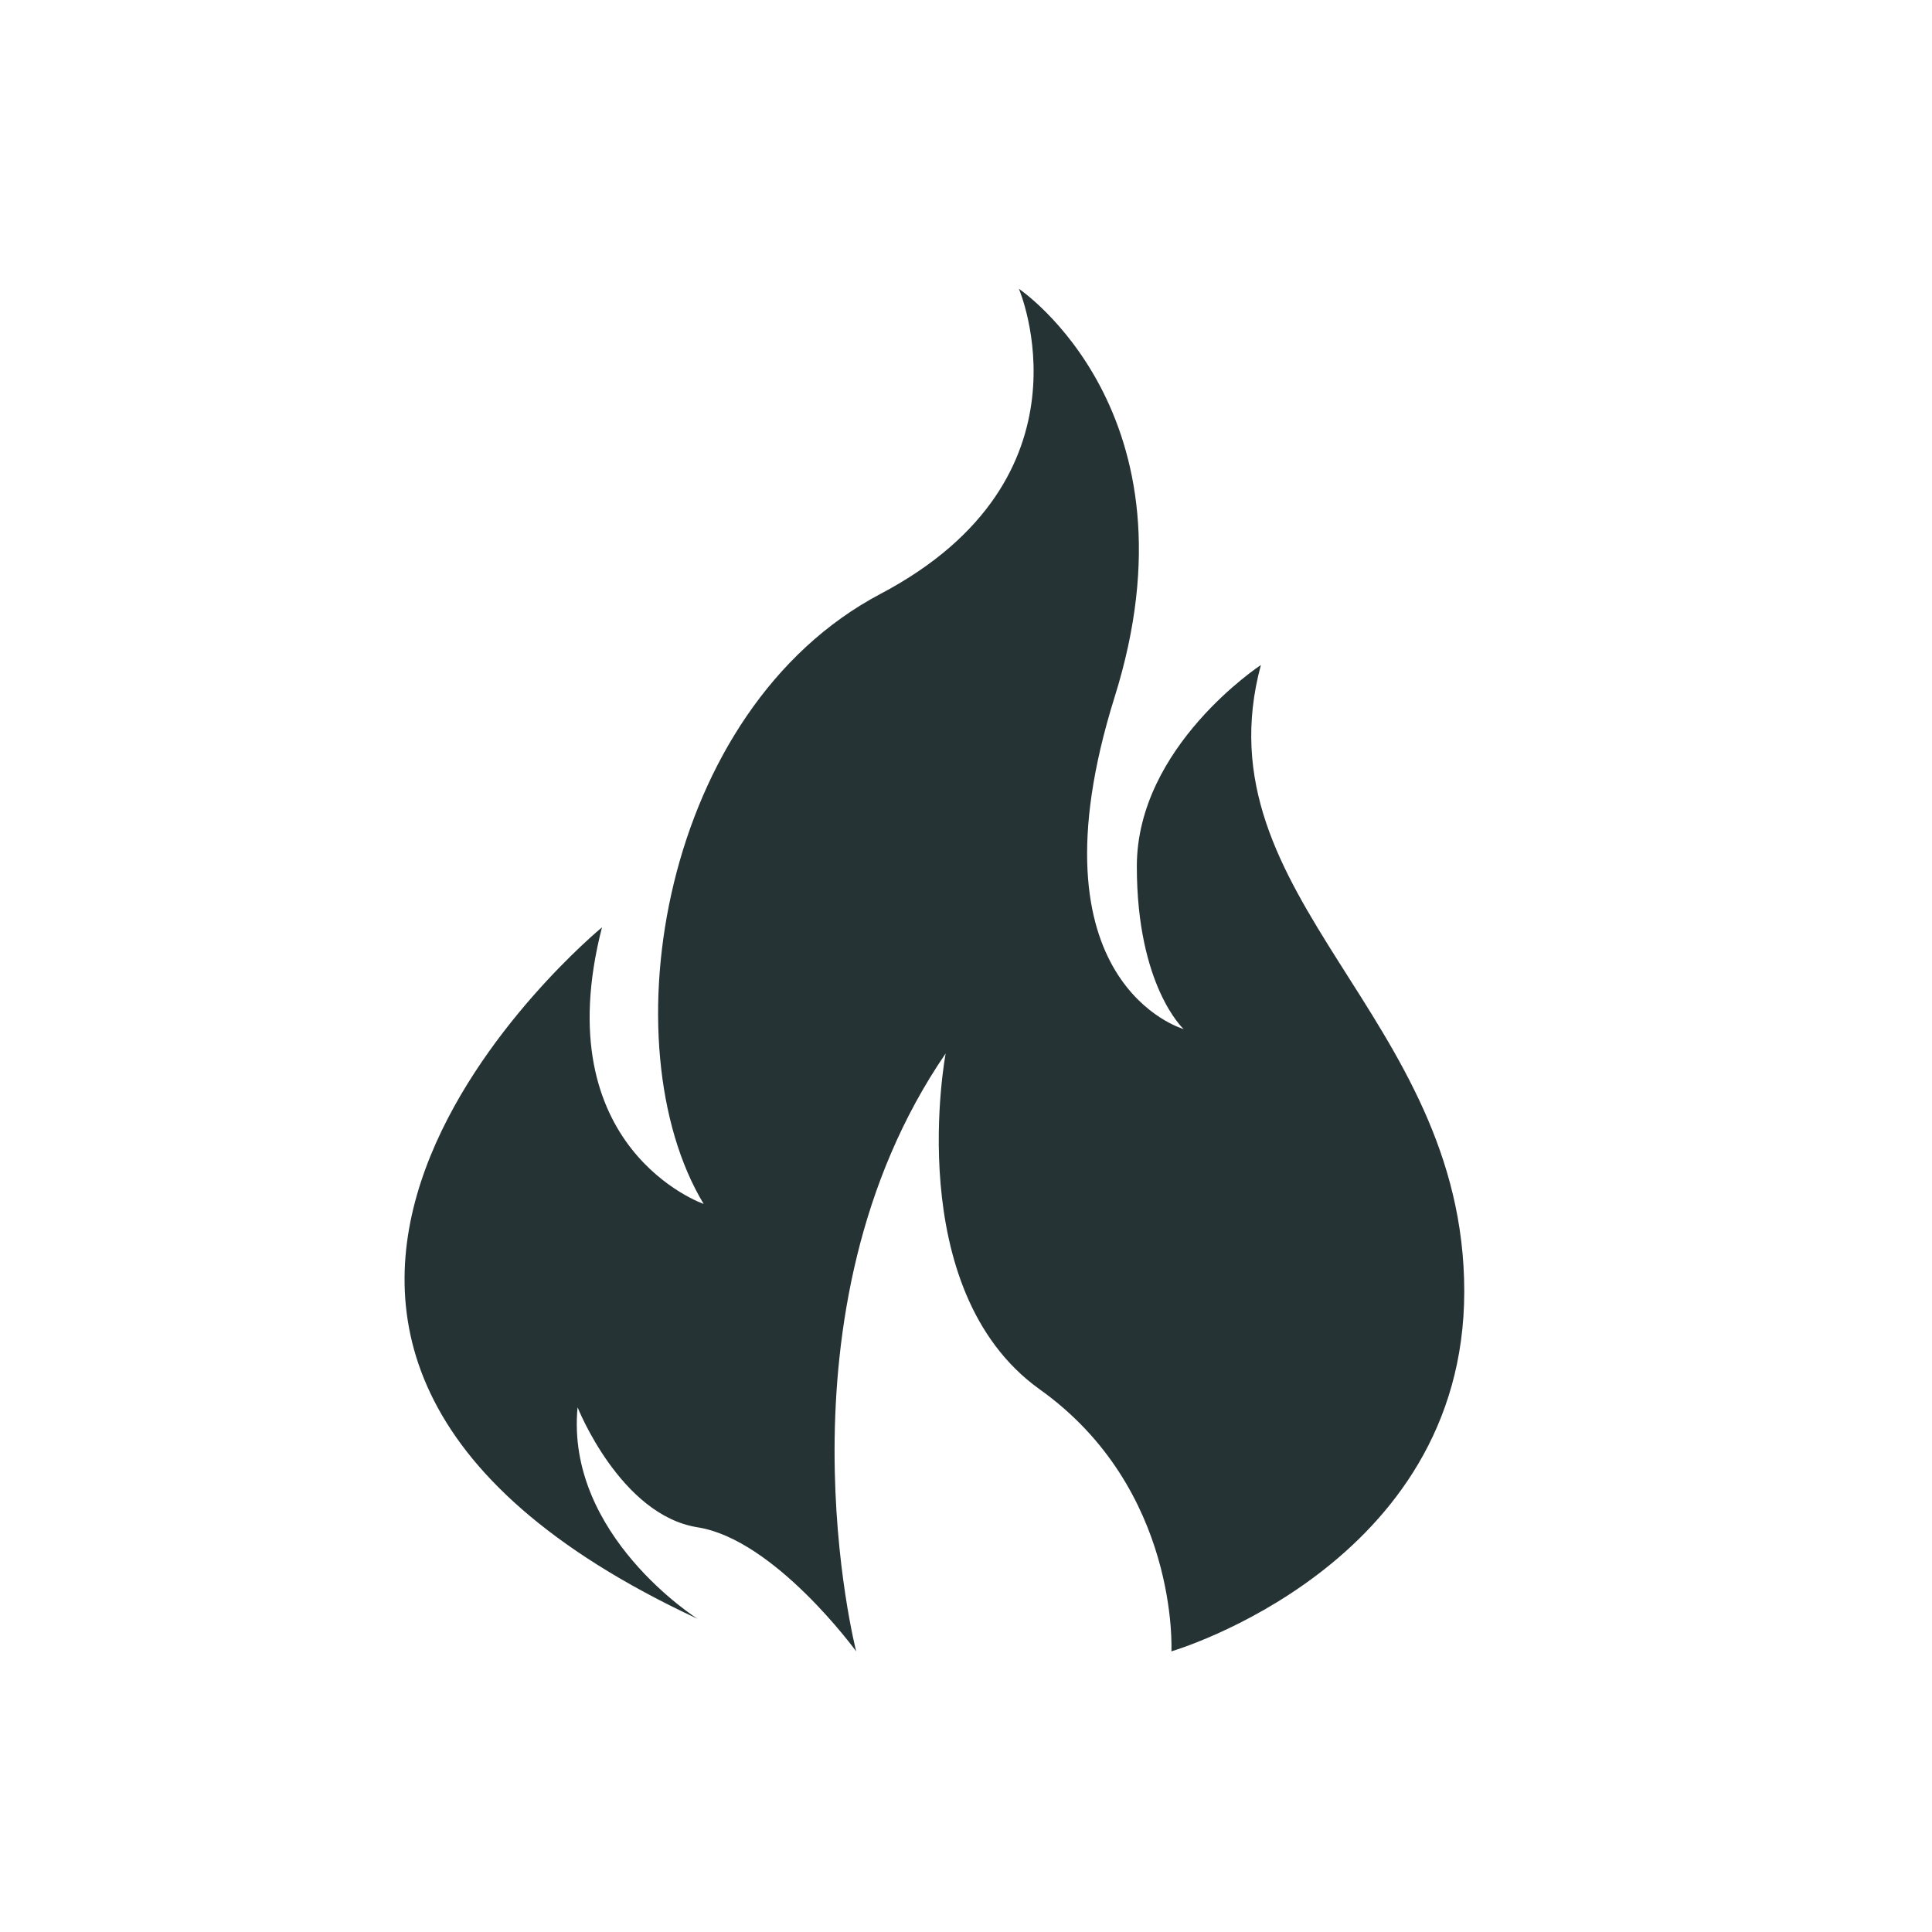
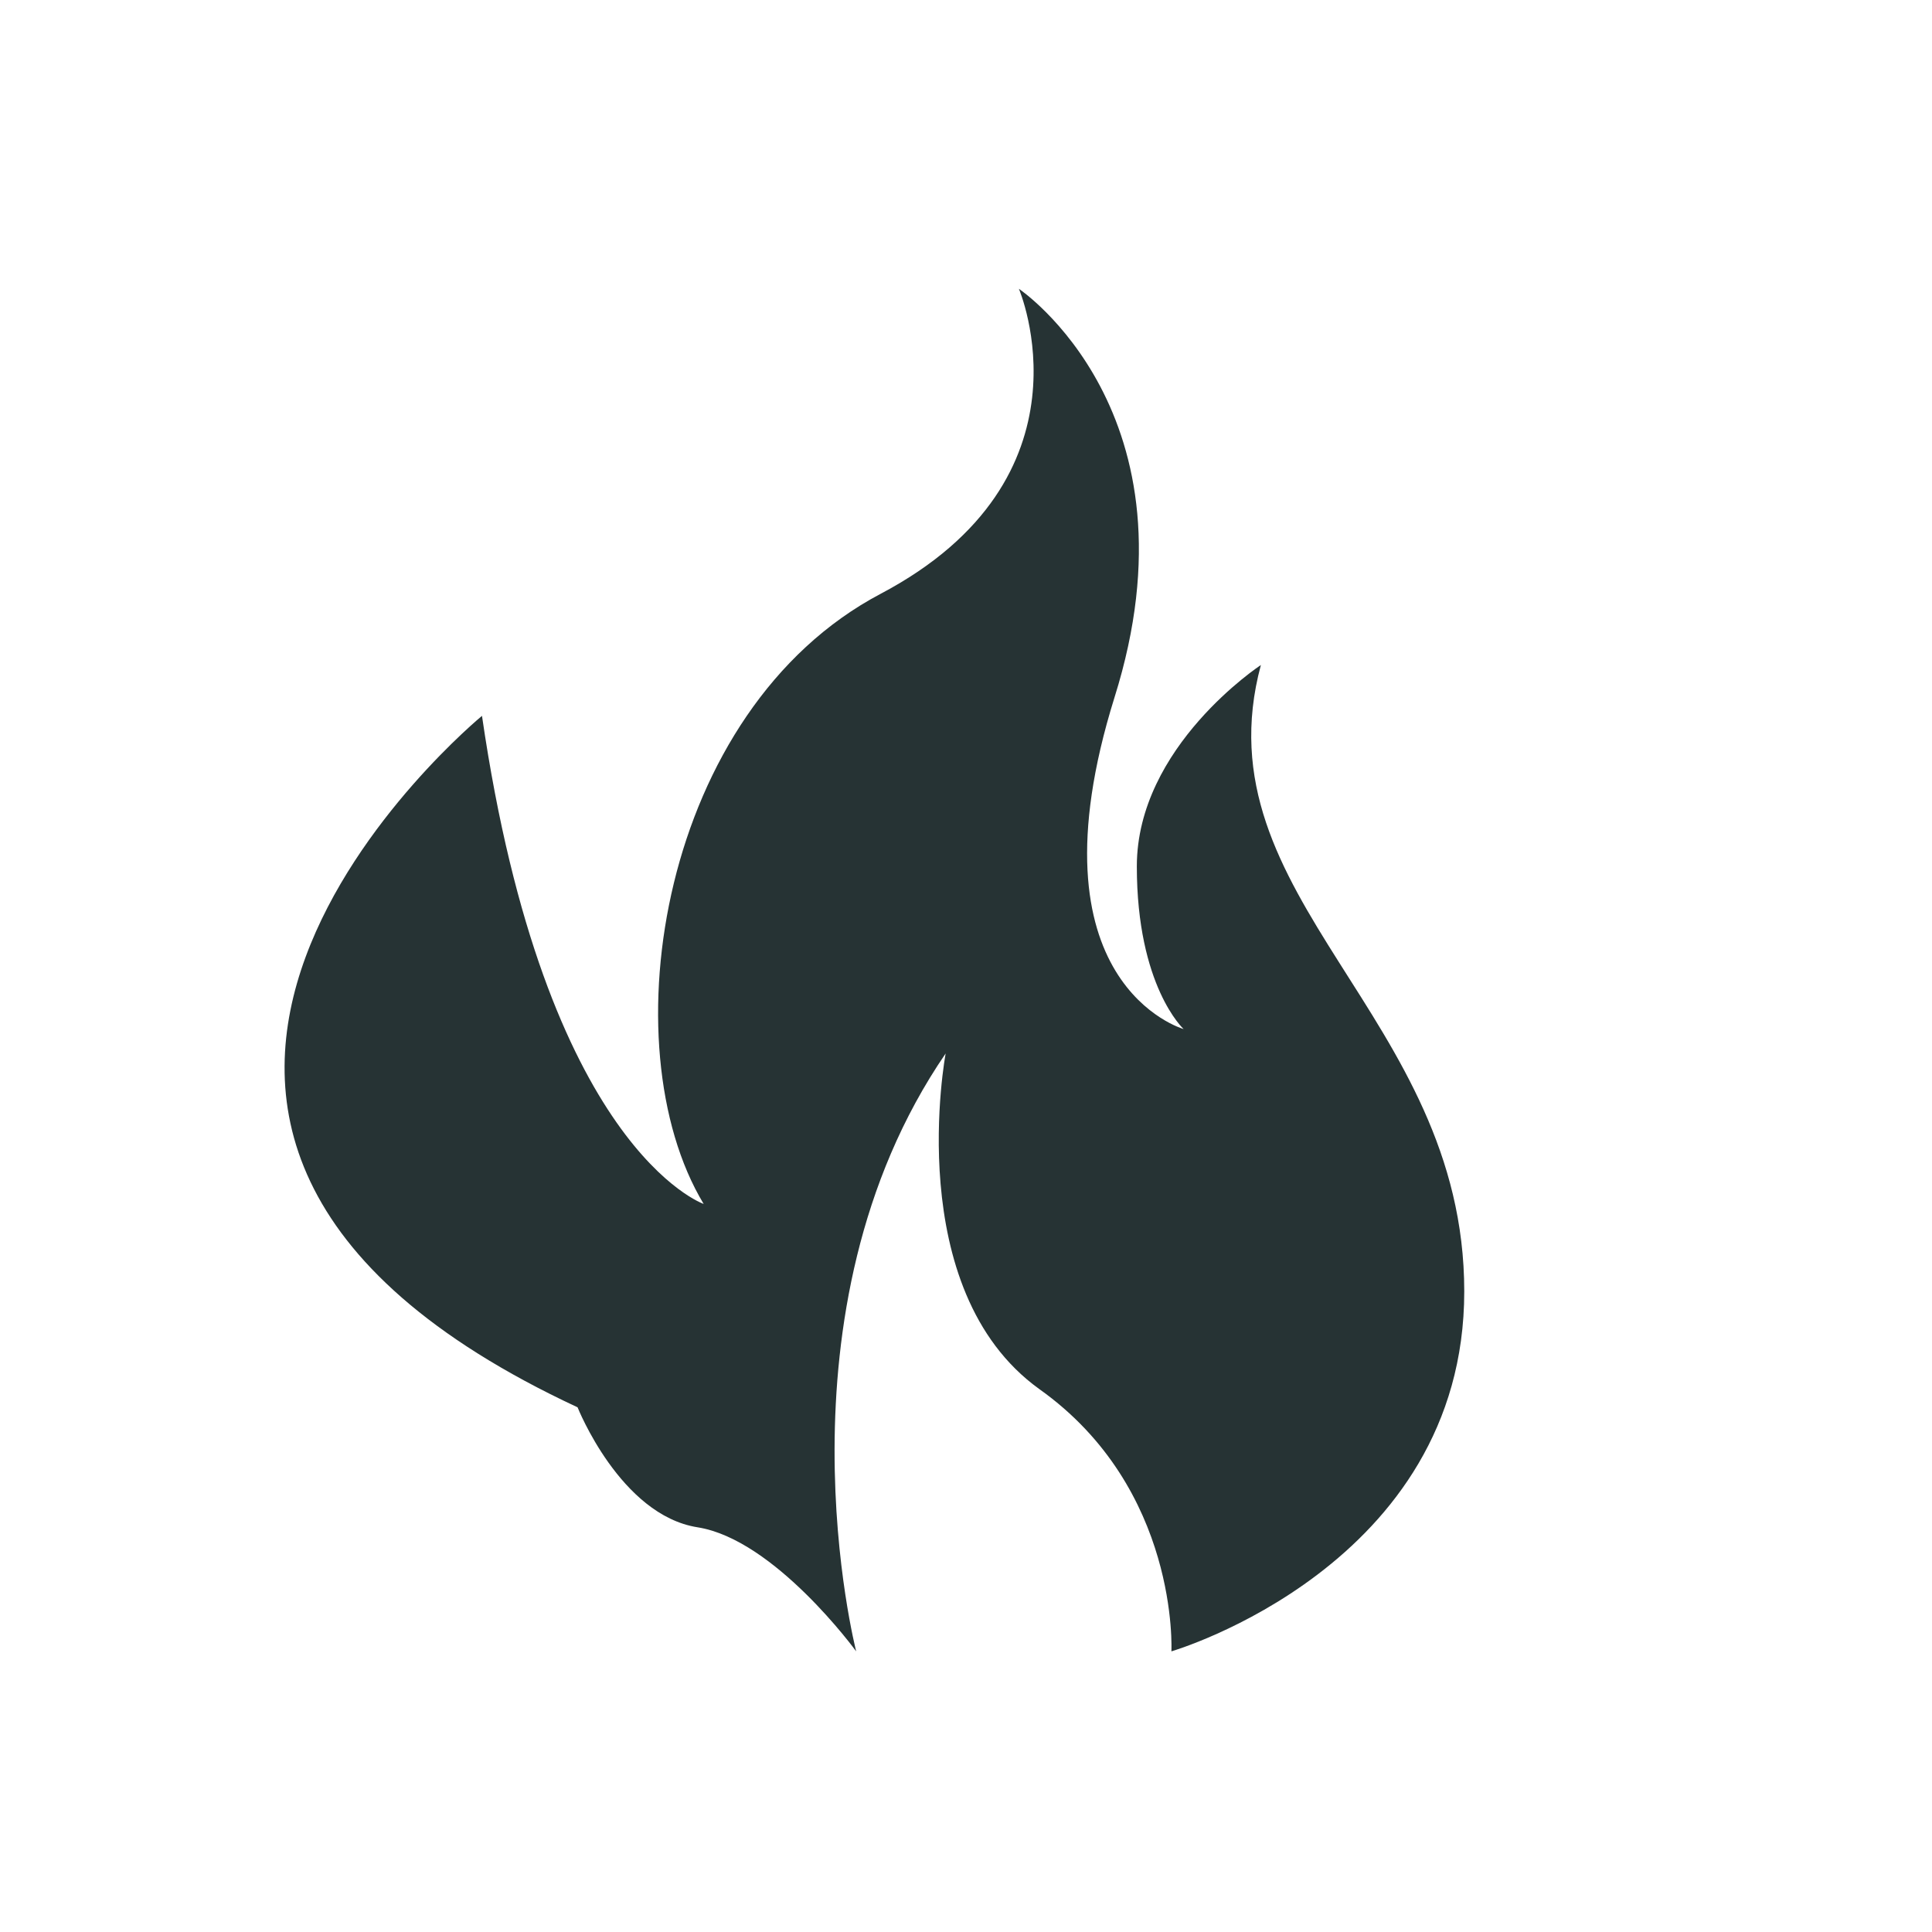
<svg xmlns="http://www.w3.org/2000/svg" version="1.1" x="0px" y="0px" viewBox="0 0 95 95" style="enable-background:new 0 0 95 95;" xml:space="preserve">
  <style type="text/css">
	.st0{fill:#263334;}
</style>
  <g id="Livello_1">
</g>
  <g id="Livello_2">
-     <path class="st0" d="M34.6,59.2c-4.7-7.8-2.1-24.3,8.7-30c10.8-5.7,6.8-15,6.8-15s9.1,6.1,4.7,20.1c-4.4,14.1,3.4,16.3,3.4,16.3   s-2.3-2.1-2.3-8c0-5.9,6.1-9.9,6.1-9.9C58.9,44.2,72,49.9,72,63.5C72,77,57.6,81.2,57.6,81.2s0.4-8-6.5-12.9   c-6.8-4.9-4.6-16.5-4.6-16.5c-8.7,12.7-4.4,29.4-4.4,29.4s-4-5.5-7.8-6.1c-3.8-0.6-5.9-5.9-5.9-5.9c-0.6,6.3,5.9,10.4,5.9,10.4   c-29.4-13.7-4.7-34-4.7-34C26.8,56.5,34.6,59.2,34.6,59.2z" />
+     <path class="st0" d="M34.6,59.2c-4.7-7.8-2.1-24.3,8.7-30c10.8-5.7,6.8-15,6.8-15s9.1,6.1,4.7,20.1c-4.4,14.1,3.4,16.3,3.4,16.3   s-2.3-2.1-2.3-8c0-5.9,6.1-9.9,6.1-9.9C58.9,44.2,72,49.9,72,63.5C72,77,57.6,81.2,57.6,81.2s0.4-8-6.5-12.9   c-6.8-4.9-4.6-16.5-4.6-16.5c-8.7,12.7-4.4,29.4-4.4,29.4s-4-5.5-7.8-6.1c-3.8-0.6-5.9-5.9-5.9-5.9c-29.4-13.7-4.7-34-4.7-34C26.8,56.5,34.6,59.2,34.6,59.2z" />
  </g>
</svg>